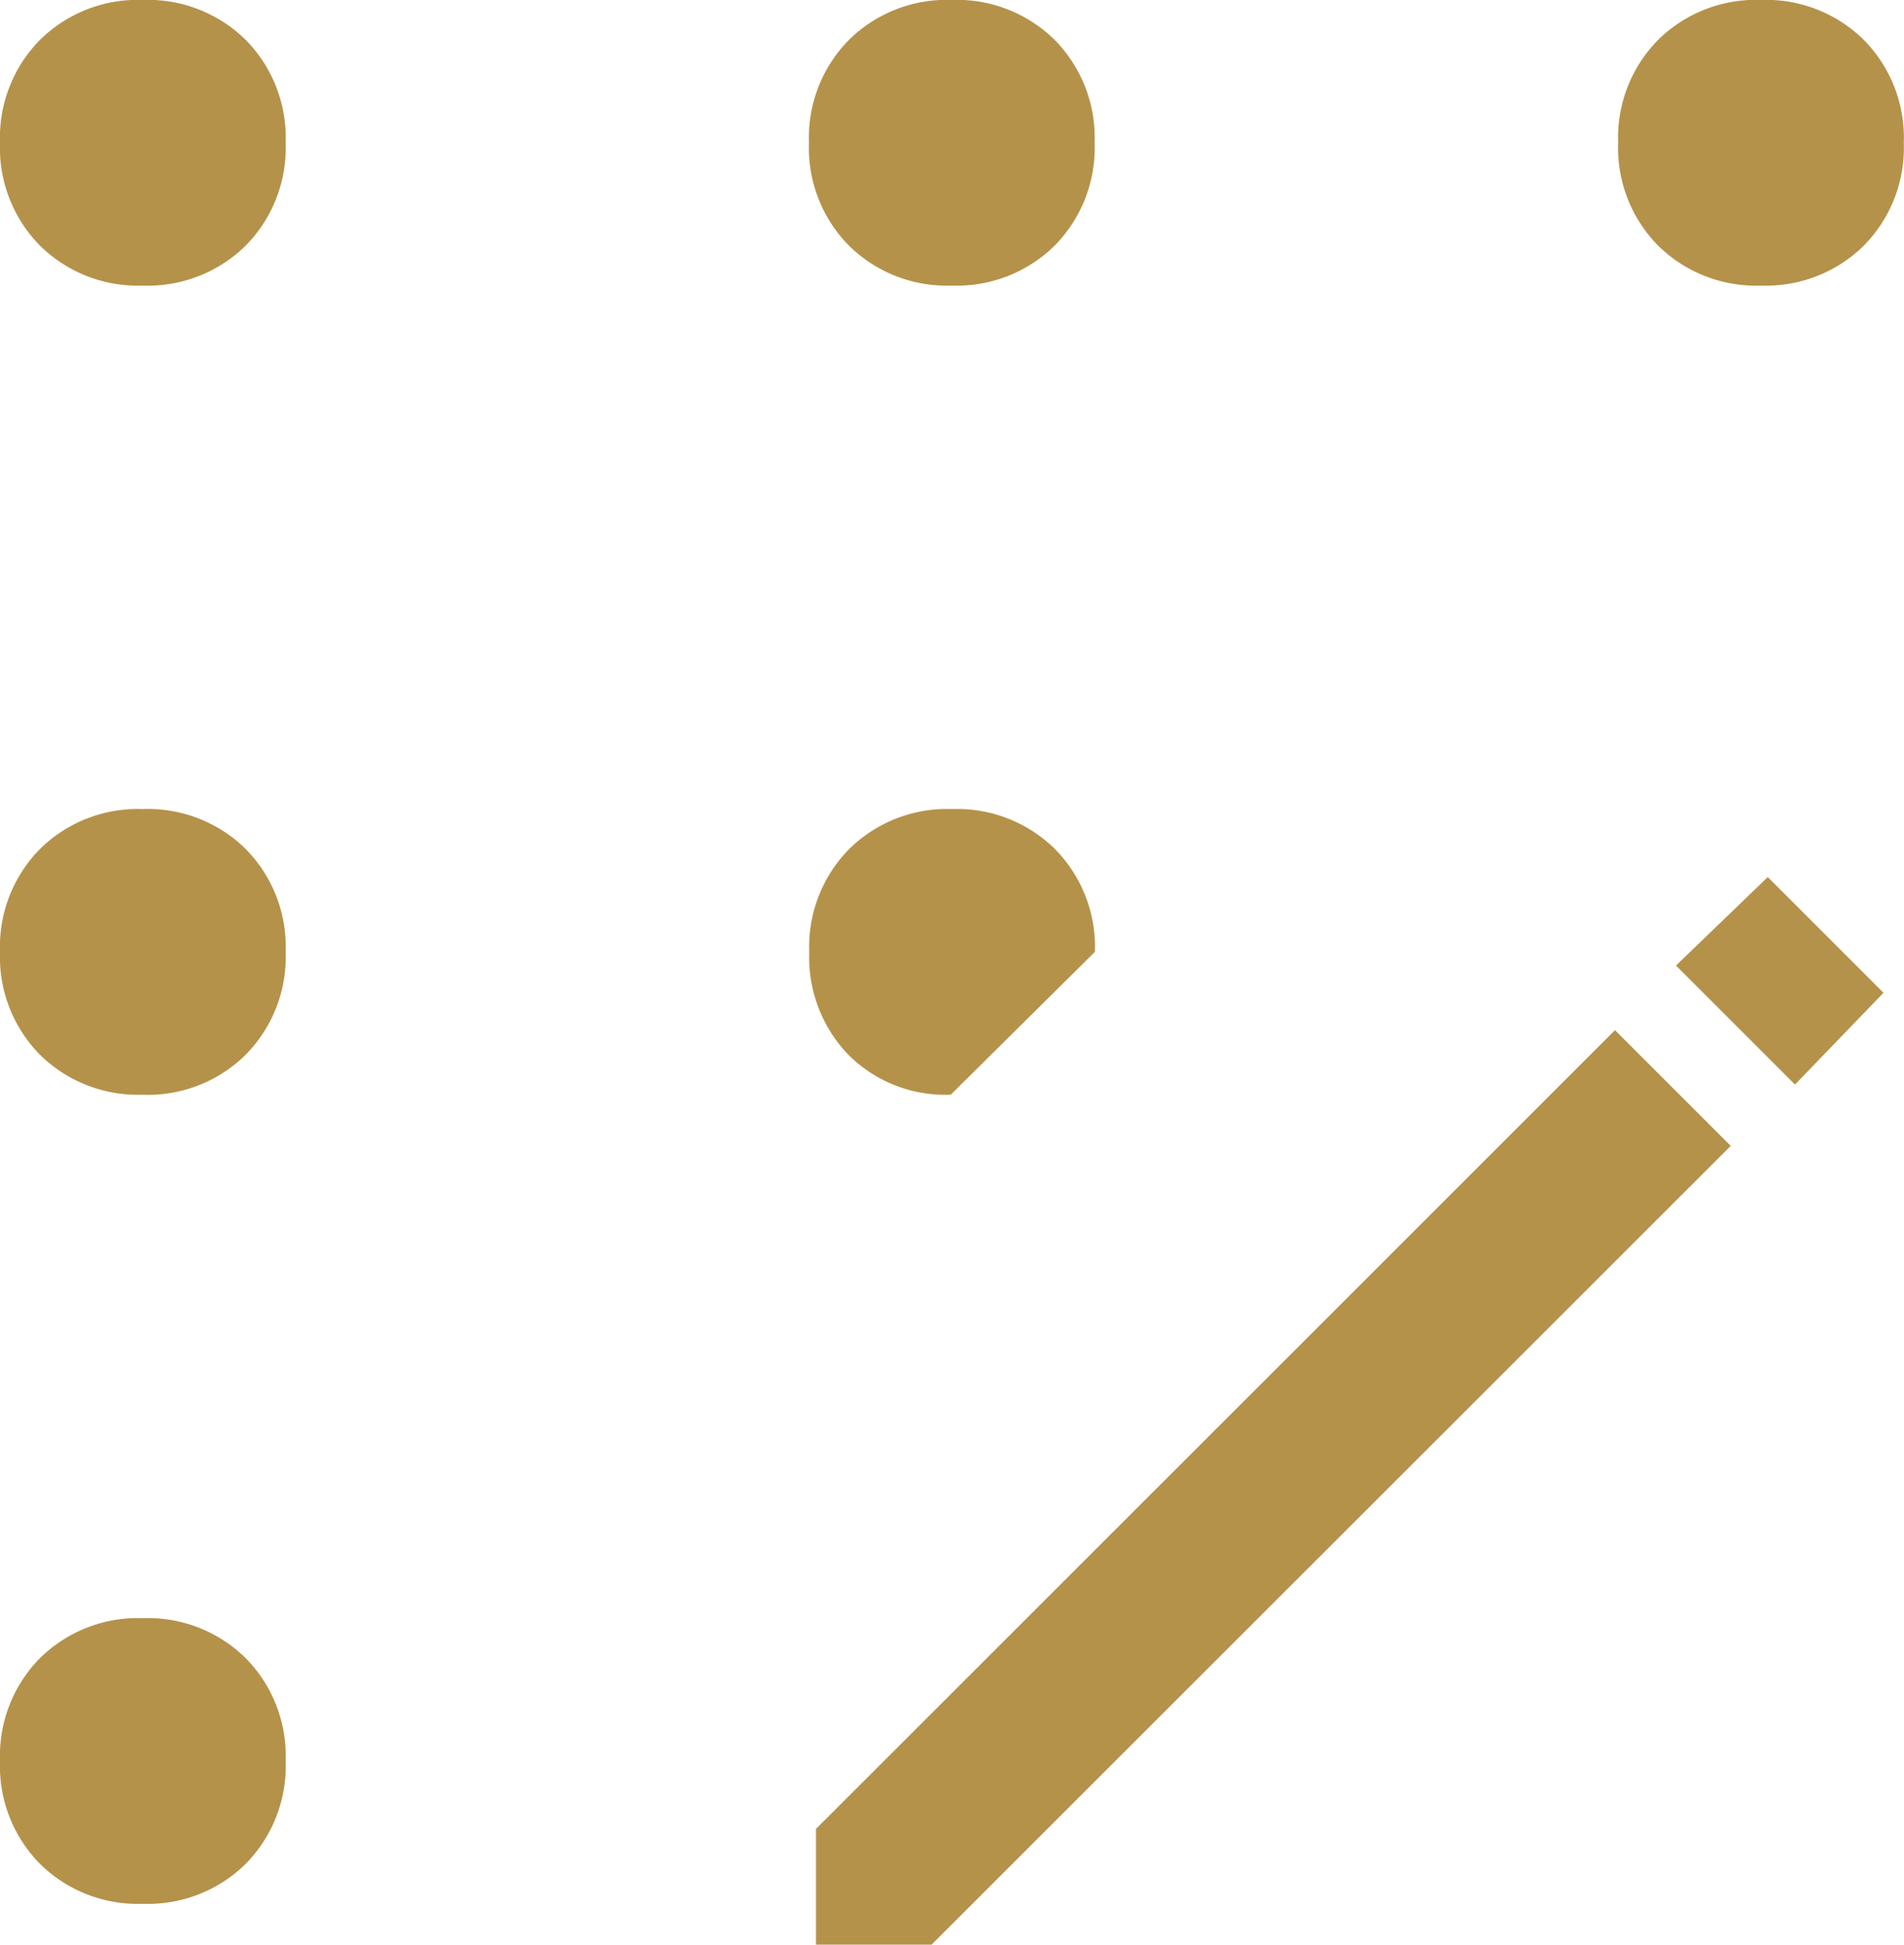
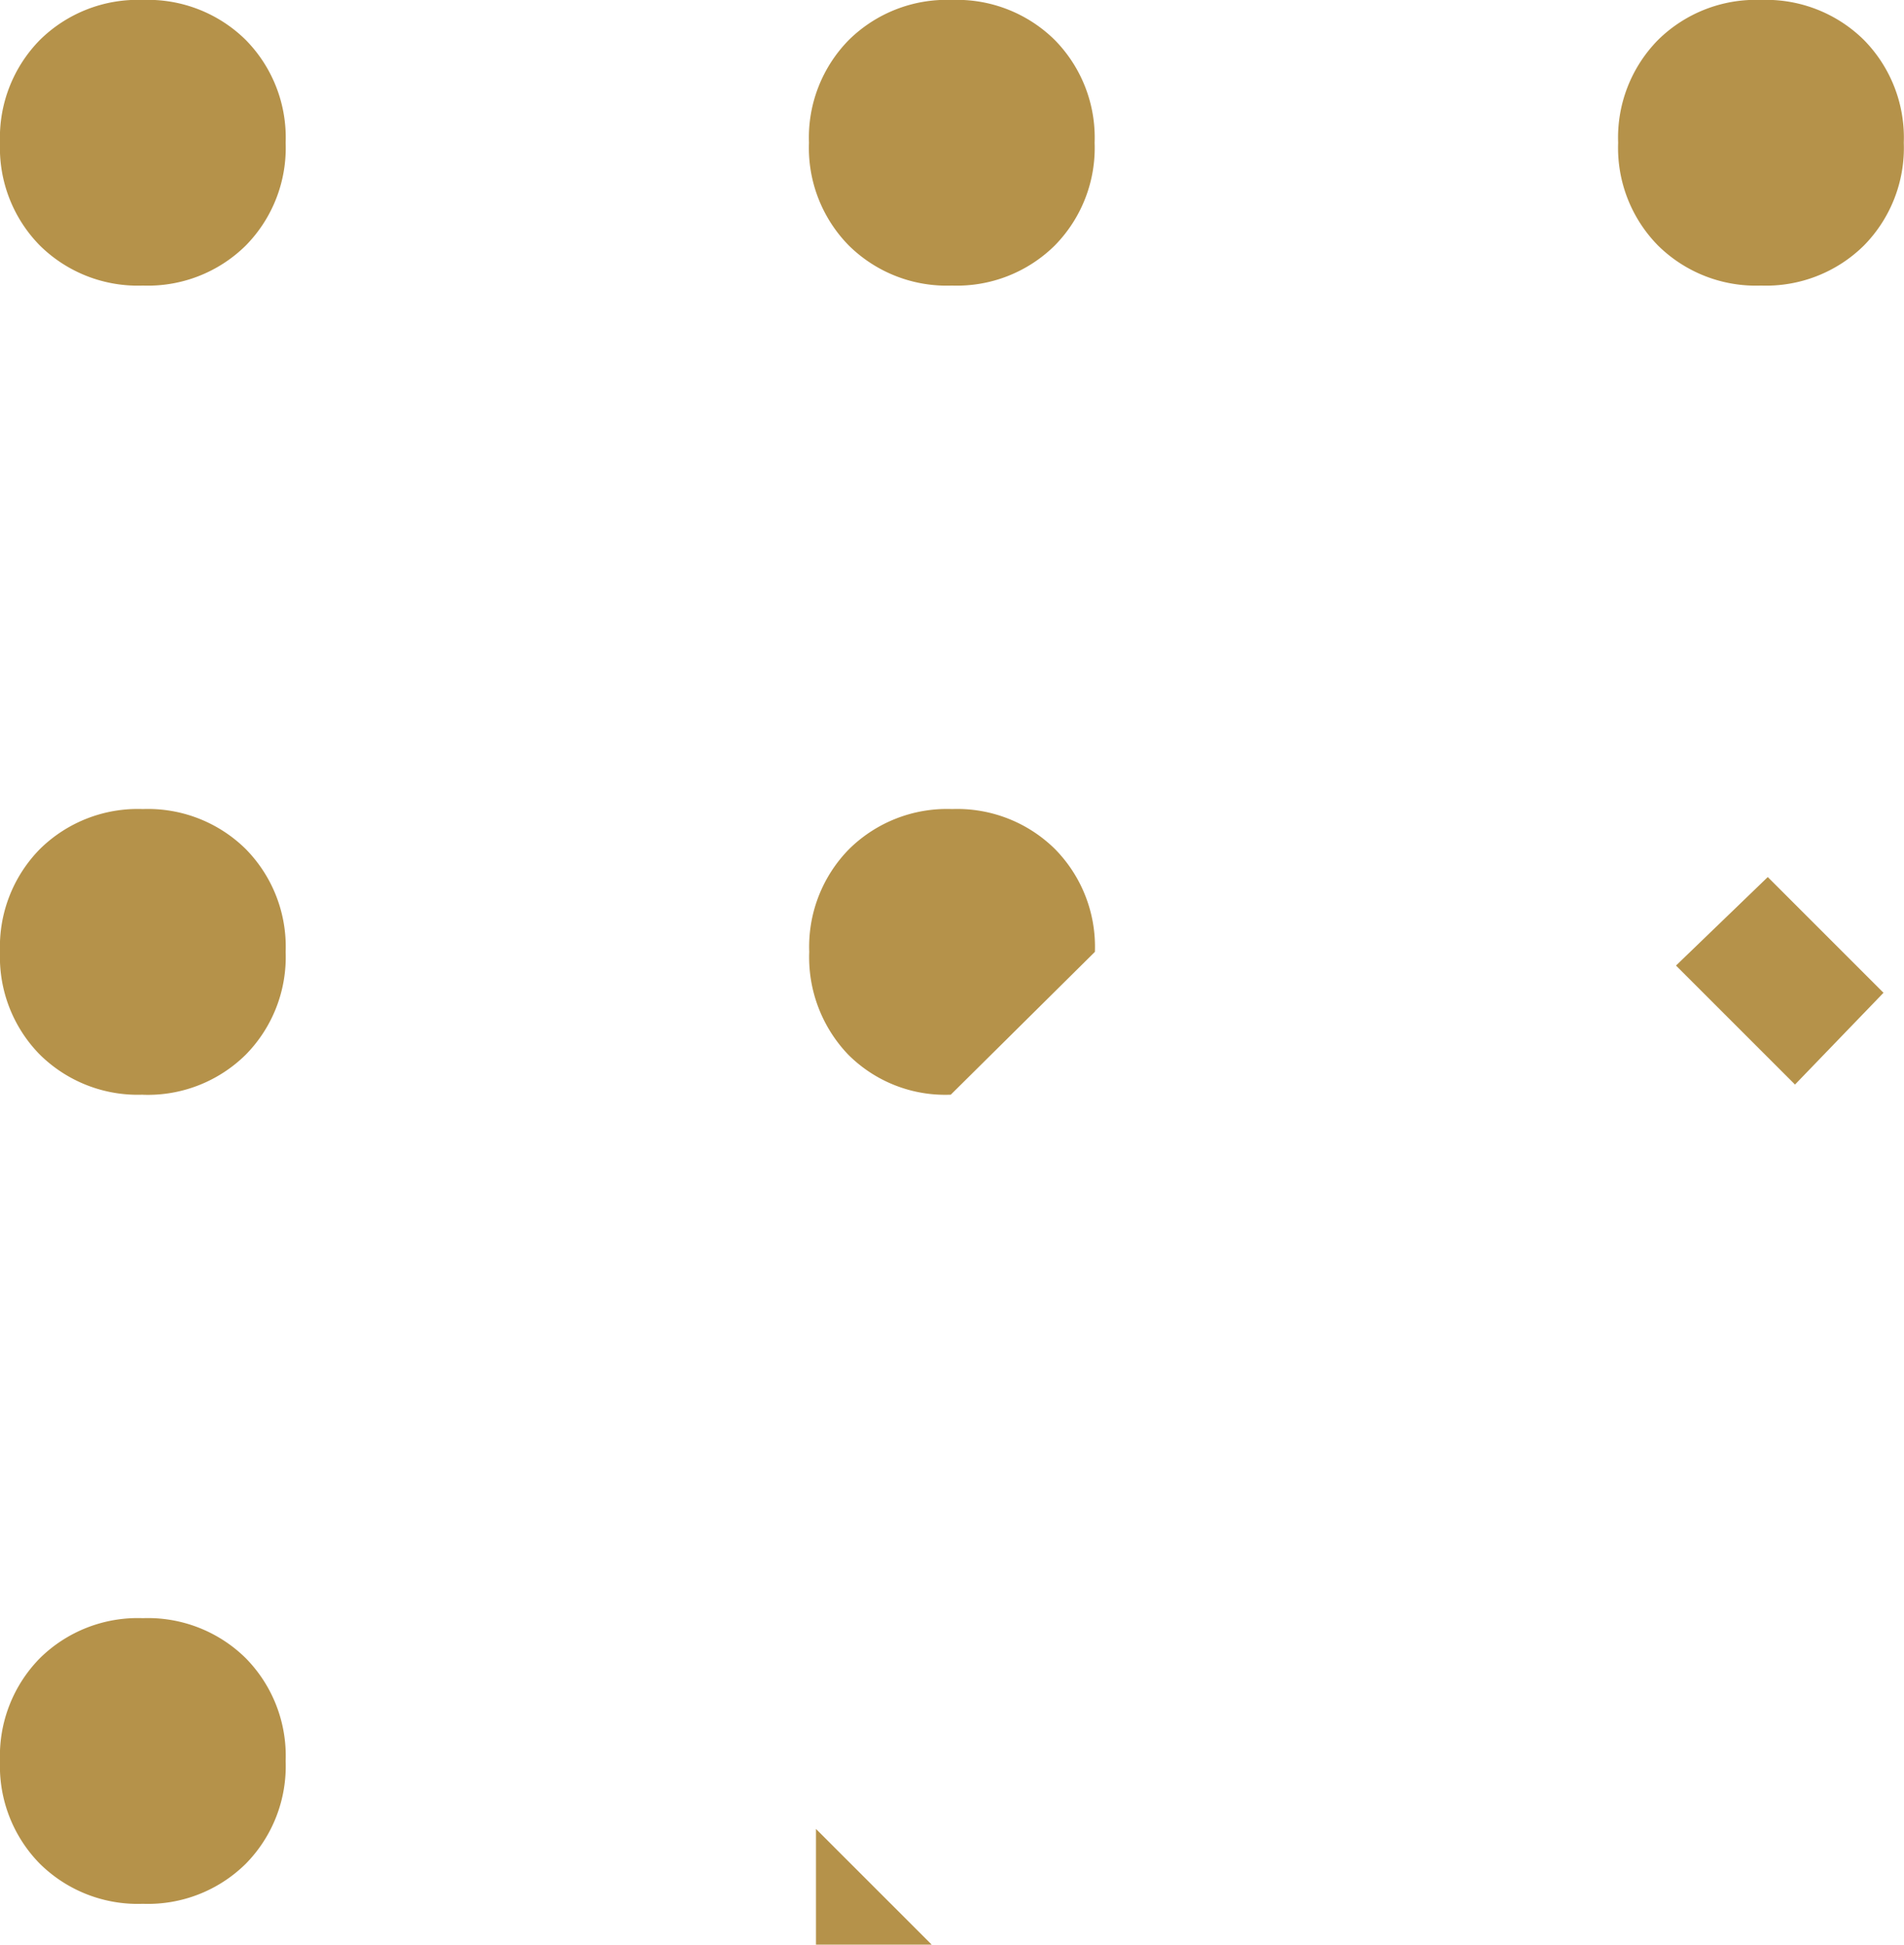
<svg xmlns="http://www.w3.org/2000/svg" id="icon_regist" width="27.968" height="28.567" viewBox="0 0 27.968 28.567">
-   <path id="パス_9432" data-name="パス 9432" d="M25.319-22.1v-1.7L37.056-35.534l1.7,1.7L27.017-22.1ZM39.7-34.735l-1.748-1.748,1.348-1.3,1.7,1.7ZM15.431-46.472a2.045,2.045,0,0,1-1.511-.587,2.045,2.045,0,0,1-.587-1.511,2.045,2.045,0,0,1,.587-1.511,2.045,2.045,0,0,1,1.511-.587,2.045,2.045,0,0,1,1.511.587,2.045,2.045,0,0,1,.587,1.511,2.045,2.045,0,0,1-.587,1.511A2.045,2.045,0,0,1,15.431-46.472Zm0,23.772a2.045,2.045,0,0,1-1.511-.587,2.045,2.045,0,0,1-.587-1.511,2.045,2.045,0,0,1,.587-1.511,2.045,2.045,0,0,1,1.511-.587,2.045,2.045,0,0,1,1.511.587,2.045,2.045,0,0,1,.587,1.511,2.045,2.045,0,0,1-.587,1.511A2.045,2.045,0,0,1,15.431-22.7Zm0-11.886a2.045,2.045,0,0,1-1.511-.587,2.045,2.045,0,0,1-.587-1.511,2.045,2.045,0,0,1,.587-1.511,2.045,2.045,0,0,1,1.511-.587,2.045,2.045,0,0,1,1.511.587,2.045,2.045,0,0,1,.587,1.511,2.045,2.045,0,0,1-.587,1.511A2.045,2.045,0,0,1,15.431-34.585Zm11.868,0a2.012,2.012,0,0,1-1.505-.587,2.069,2.069,0,0,1-.574-1.511,2.045,2.045,0,0,1,.587-1.511,2.045,2.045,0,0,1,1.511-.587,2.045,2.045,0,0,1,1.511.587,2.045,2.045,0,0,1,.587,1.511ZM39.2-46.472a2.045,2.045,0,0,1-1.511-.587,2.045,2.045,0,0,1-.587-1.511,2.045,2.045,0,0,1,.587-1.511,2.045,2.045,0,0,1,1.511-.587,2.045,2.045,0,0,1,1.511.587,2.045,2.045,0,0,1,.587,1.511,2.045,2.045,0,0,1-.587,1.511A2.045,2.045,0,0,1,39.2-46.472Zm-11.886,0a2.045,2.045,0,0,1-1.511-.587,2.045,2.045,0,0,1-.587-1.511,2.045,2.045,0,0,1,.587-1.511,2.045,2.045,0,0,1,1.511-.587,2.045,2.045,0,0,1,1.511.587,2.045,2.045,0,0,1,.587,1.511,2.045,2.045,0,0,1-.587,1.511A2.045,2.045,0,0,1,27.317-46.472Z" transform="translate(-13.333 50.667)" fill="#B5924A" />
+   <path id="パス_9432" data-name="パス 9432" d="M25.319-22.1v-1.7l1.7,1.7L27.017-22.1ZM39.7-34.735l-1.748-1.748,1.348-1.3,1.7,1.7ZM15.431-46.472a2.045,2.045,0,0,1-1.511-.587,2.045,2.045,0,0,1-.587-1.511,2.045,2.045,0,0,1,.587-1.511,2.045,2.045,0,0,1,1.511-.587,2.045,2.045,0,0,1,1.511.587,2.045,2.045,0,0,1,.587,1.511,2.045,2.045,0,0,1-.587,1.511A2.045,2.045,0,0,1,15.431-46.472Zm0,23.772a2.045,2.045,0,0,1-1.511-.587,2.045,2.045,0,0,1-.587-1.511,2.045,2.045,0,0,1,.587-1.511,2.045,2.045,0,0,1,1.511-.587,2.045,2.045,0,0,1,1.511.587,2.045,2.045,0,0,1,.587,1.511,2.045,2.045,0,0,1-.587,1.511A2.045,2.045,0,0,1,15.431-22.7Zm0-11.886a2.045,2.045,0,0,1-1.511-.587,2.045,2.045,0,0,1-.587-1.511,2.045,2.045,0,0,1,.587-1.511,2.045,2.045,0,0,1,1.511-.587,2.045,2.045,0,0,1,1.511.587,2.045,2.045,0,0,1,.587,1.511,2.045,2.045,0,0,1-.587,1.511A2.045,2.045,0,0,1,15.431-34.585Zm11.868,0a2.012,2.012,0,0,1-1.505-.587,2.069,2.069,0,0,1-.574-1.511,2.045,2.045,0,0,1,.587-1.511,2.045,2.045,0,0,1,1.511-.587,2.045,2.045,0,0,1,1.511.587,2.045,2.045,0,0,1,.587,1.511ZM39.2-46.472a2.045,2.045,0,0,1-1.511-.587,2.045,2.045,0,0,1-.587-1.511,2.045,2.045,0,0,1,.587-1.511,2.045,2.045,0,0,1,1.511-.587,2.045,2.045,0,0,1,1.511.587,2.045,2.045,0,0,1,.587,1.511,2.045,2.045,0,0,1-.587,1.511A2.045,2.045,0,0,1,39.2-46.472Zm-11.886,0a2.045,2.045,0,0,1-1.511-.587,2.045,2.045,0,0,1-.587-1.511,2.045,2.045,0,0,1,.587-1.511,2.045,2.045,0,0,1,1.511-.587,2.045,2.045,0,0,1,1.511.587,2.045,2.045,0,0,1,.587,1.511,2.045,2.045,0,0,1-.587,1.511A2.045,2.045,0,0,1,27.317-46.472Z" transform="translate(-13.333 50.667)" fill="#B5924A" />
</svg>